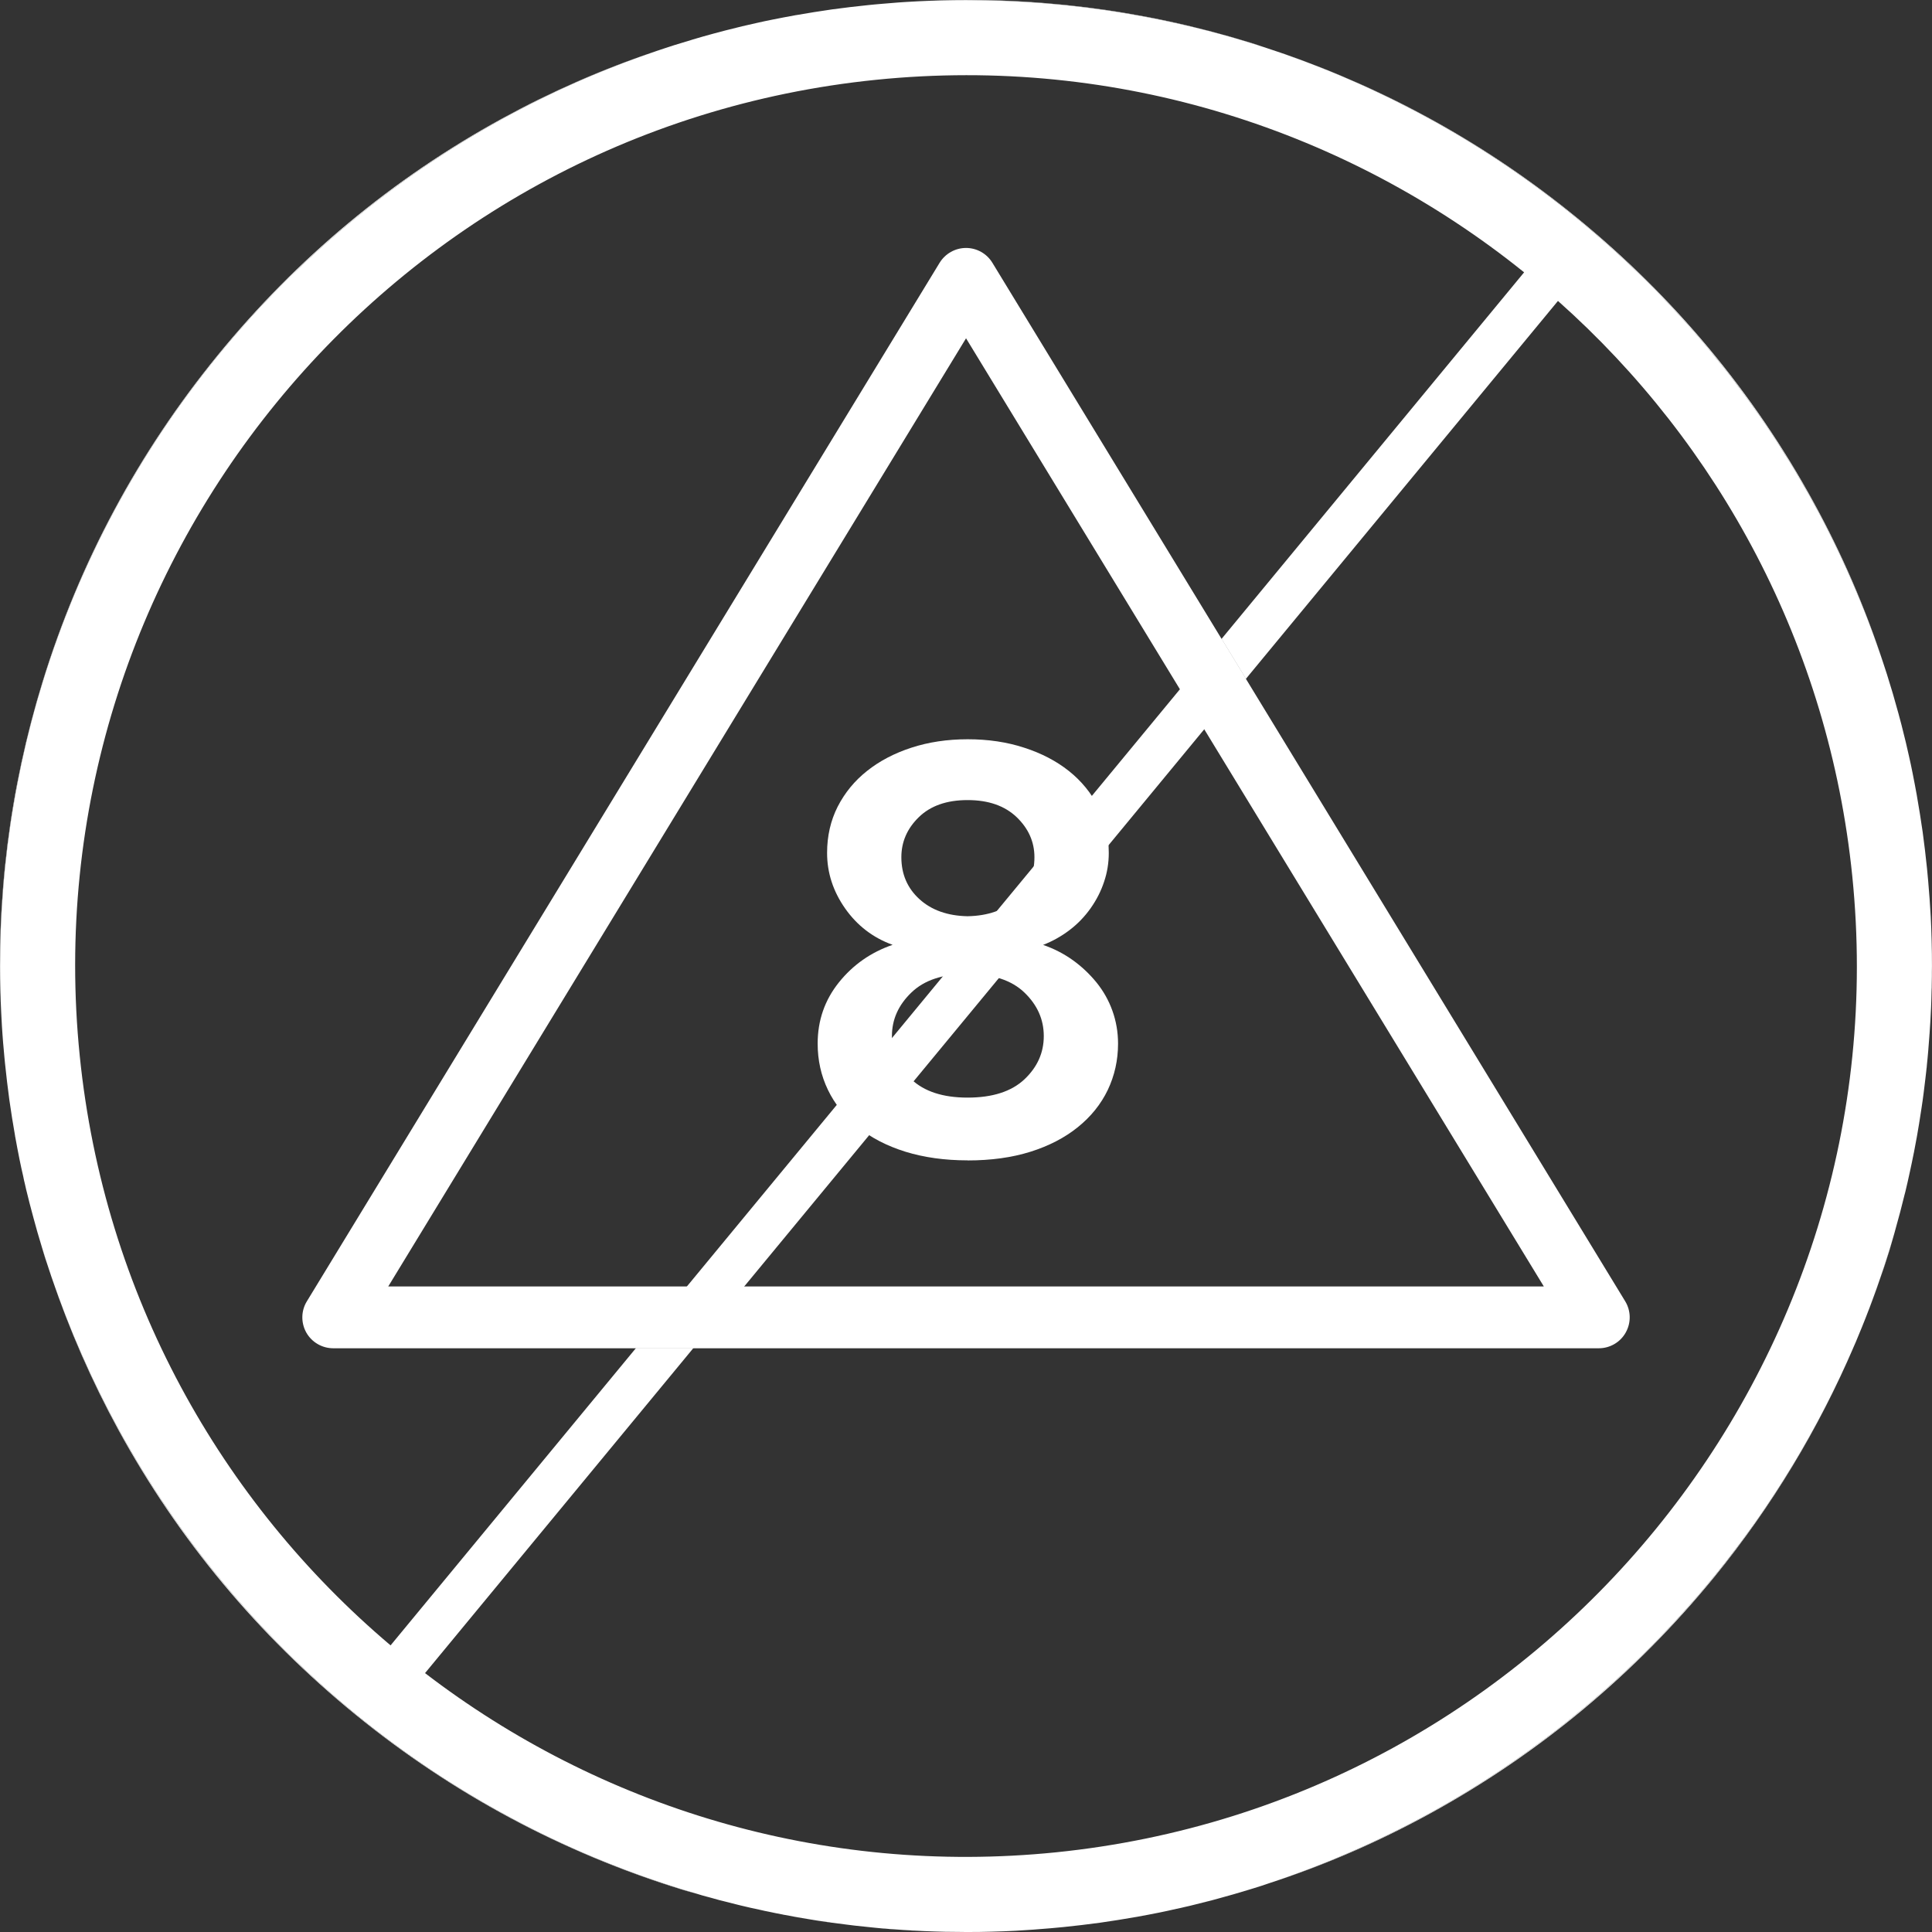
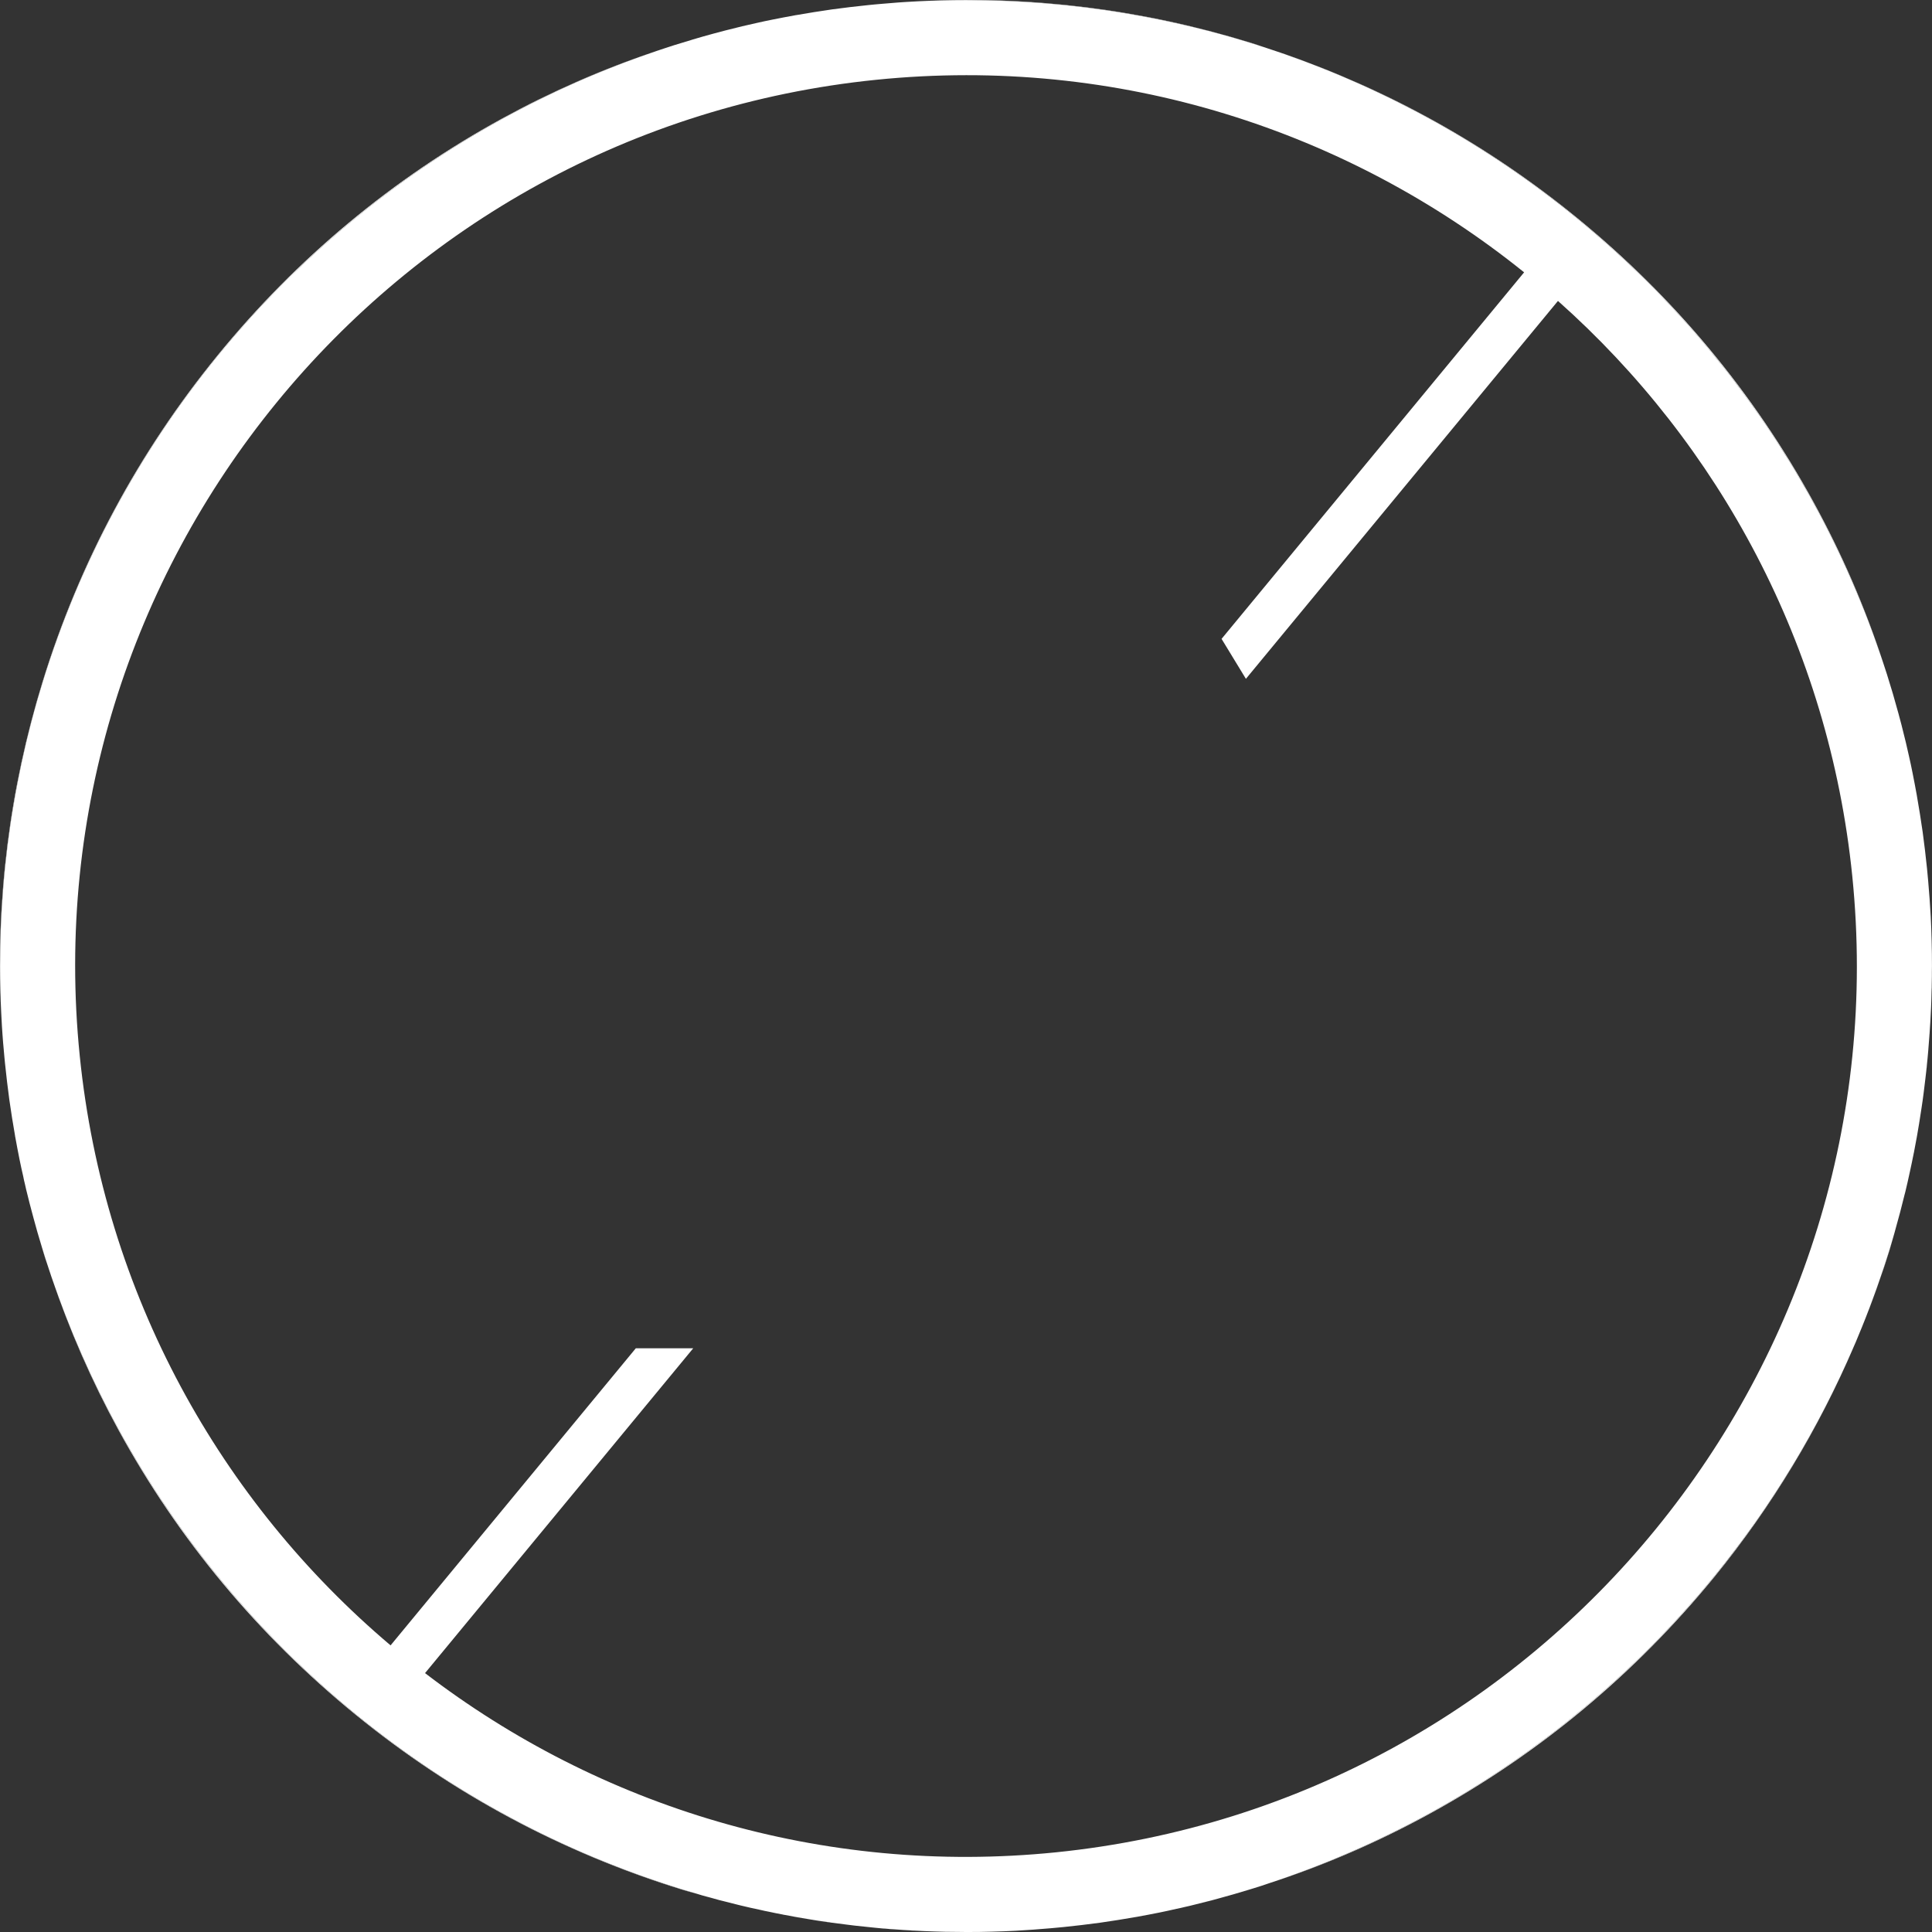
<svg xmlns="http://www.w3.org/2000/svg" width="50" height="50" viewBox="0 0 50 50" fill="none">
  <rect x="0" y="0" width="50" height="50" fill="#333333" stroke="none" />
-   <path d="M42.06 33.677L32.244 17.568L31.614 16.534L25.683 6.801C25.539 6.563 25.279 6.417 25.001 6.417C24.723 6.417 24.463 6.563 24.317 6.801L7.942 33.677C7.79 33.923 7.786 34.233 7.926 34.485C8.068 34.737 8.336 34.893 8.624 34.893H41.378C41.666 34.893 41.934 34.737 42.074 34.485C42.216 34.233 42.21 33.923 42.06 33.677ZM10.048 33.293L25.001 8.755L30.536 17.838L31.166 18.874L39.954 33.293H10.048Z" fill="white" />
-   <path d="M25.041 30.03C24.447 30.03 23.911 29.954 23.431 29.806C22.951 29.656 22.541 29.444 22.203 29.17C21.863 28.896 21.605 28.576 21.427 28.206C21.249 27.836 21.161 27.438 21.161 27.008C21.161 26.408 21.345 25.88 21.711 25.424C22.077 24.968 22.541 24.644 23.101 24.452C22.595 24.27 22.185 23.956 21.873 23.512C21.561 23.068 21.405 22.588 21.405 22.074C21.405 21.634 21.497 21.236 21.679 20.876C21.863 20.518 22.115 20.208 22.439 19.952C22.763 19.694 23.145 19.494 23.587 19.35C24.029 19.206 24.513 19.132 25.043 19.132C25.573 19.132 26.059 19.204 26.505 19.35C26.953 19.494 27.339 19.696 27.661 19.952C27.985 20.21 28.237 20.518 28.421 20.876C28.603 21.236 28.695 21.634 28.695 22.074C28.695 22.332 28.655 22.58 28.573 22.822C28.493 23.064 28.377 23.29 28.225 23.506C28.073 23.72 27.893 23.908 27.683 24.068C27.473 24.228 27.243 24.358 26.995 24.454C27.275 24.55 27.531 24.682 27.763 24.848C27.995 25.014 28.199 25.208 28.377 25.426C28.555 25.646 28.693 25.89 28.789 26.158C28.885 26.426 28.935 26.71 28.935 27.01C28.935 27.438 28.845 27.838 28.669 28.208C28.491 28.578 28.233 28.898 27.893 29.172C27.553 29.446 27.143 29.658 26.665 29.808C26.187 29.958 25.643 30.032 25.041 30.032V30.03ZM25.041 28.406C25.687 28.406 26.177 28.248 26.513 27.932C26.847 27.616 27.013 27.244 27.013 26.814C27.013 26.384 26.847 26.01 26.513 25.688C26.179 25.366 25.687 25.206 25.041 25.206C24.395 25.206 23.919 25.366 23.585 25.688C23.251 26.01 23.083 26.384 23.083 26.814C23.083 27.244 23.251 27.616 23.585 27.932C23.919 28.248 24.405 28.406 25.041 28.406ZM25.041 23.712C25.569 23.702 25.989 23.554 26.303 23.27C26.615 22.986 26.771 22.624 26.771 22.184C26.771 21.788 26.617 21.442 26.311 21.148C26.003 20.854 25.581 20.706 25.041 20.706C24.501 20.706 24.081 20.854 23.779 21.148C23.477 21.442 23.327 21.788 23.327 22.184C23.327 22.624 23.483 22.986 23.795 23.27C24.107 23.554 24.523 23.702 25.041 23.712Z" fill="white" />
  <path d="M49.603 29.443C49.601 29.455 49.599 29.467 49.597 29.479C49.599 29.467 49.601 29.453 49.605 29.439C49.607 29.421 49.611 29.401 49.615 29.381C49.611 29.401 49.607 29.423 49.603 29.443ZM49.829 27.915C49.841 27.817 49.851 27.719 49.863 27.621C49.867 27.591 49.869 27.559 49.871 27.527C49.859 27.657 49.845 27.785 49.829 27.915ZM48.887 32.383C48.835 32.549 48.783 32.715 48.727 32.879C48.701 32.963 48.673 33.045 48.645 33.127C48.735 32.873 48.819 32.617 48.899 32.359C48.943 32.213 48.983 32.067 49.025 31.921C48.981 32.075 48.935 32.231 48.887 32.383ZM48.149 34.437C48.215 34.273 48.281 34.111 48.343 33.945C48.291 34.079 48.241 34.211 48.187 34.343C48.175 34.375 48.161 34.405 48.149 34.435V34.437ZM48.029 34.727C48.069 34.631 48.109 34.535 48.149 34.437C48.095 34.571 48.037 34.705 47.981 34.839C47.997 34.801 48.013 34.763 48.029 34.727ZM48.377 33.861C48.439 33.699 48.499 33.535 48.557 33.371C48.587 33.291 48.617 33.209 48.645 33.127C48.551 33.403 48.447 33.675 48.343 33.947C48.353 33.919 48.365 33.889 48.377 33.861ZM46.651 37.485C46.599 37.577 46.545 37.669 46.492 37.761C46.471 37.793 46.452 37.825 46.434 37.857C46.373 37.957 46.313 38.055 46.252 38.153C46.032 38.509 45.801 38.859 45.563 39.203C45.52 39.265 45.475 39.329 45.431 39.391C45.352 39.505 45.27 39.617 45.188 39.729C45.104 39.845 45.02 39.959 44.932 40.071C44.756 40.307 44.574 40.537 44.388 40.765C44.308 40.863 44.228 40.961 44.146 41.057C44.062 41.159 43.976 41.258 43.888 41.358C43.714 41.559 43.538 41.757 43.358 41.95C43.272 42.044 43.184 42.136 43.098 42.228C42.912 42.425 42.722 42.618 42.528 42.806C42.34 42.992 42.148 43.174 41.954 43.354C41.86 43.44 41.768 43.526 41.674 43.608C41.658 43.624 41.644 43.638 41.628 43.65C41.54 43.73 41.45 43.808 41.36 43.886C41.26 43.972 41.16 44.058 41.058 44.144C40.958 44.228 40.856 44.312 40.752 44.396C40.66 44.472 40.568 44.546 40.474 44.62C40.342 44.726 40.208 44.828 40.074 44.93C39.87 45.082 39.666 45.234 39.458 45.382C39.252 45.528 39.042 45.674 38.83 45.814C38.72 45.888 38.608 45.962 38.496 46.034C38.162 46.25 37.82 46.458 37.474 46.658C37.36 46.724 37.244 46.79 37.126 46.856C36.894 46.986 36.658 47.112 36.42 47.234C36.302 47.296 36.182 47.356 36.062 47.414C35.96 47.466 35.858 47.516 35.756 47.564C35.374 47.748 34.986 47.92 34.594 48.084C34.472 48.136 34.35 48.186 34.226 48.234C34.104 48.284 33.982 48.33 33.86 48.378C33.526 48.504 33.186 48.626 32.844 48.738C34.28 48.272 35.67 47.668 37.006 46.936C39.84 45.382 42.318 43.318 44.372 40.805C45.859 38.979 47.065 36.979 47.981 34.839C47.963 34.881 47.945 34.923 47.925 34.967C47.547 35.833 47.123 36.673 46.651 37.485ZM32.356 1.103C29.569 0.243 26.685 -0.117 23.767 0.033C24.175 0.013 24.587 0.003 25.001 0.003C25.709 0.003 26.411 0.033 27.105 0.091C27.181 0.097 27.259 0.103 27.337 0.113C27.447 0.121 27.557 0.133 27.667 0.145C27.997 0.179 28.325 0.221 28.651 0.269C28.775 0.287 28.899 0.305 29.021 0.327C29.576 0.417 30.125 0.525 30.665 0.651C30.83 0.689 30.996 0.729 31.16 0.771C31.302 0.807 31.444 0.845 31.586 0.883C31.856 0.957 32.124 1.035 32.39 1.119C32.442 1.133 32.494 1.149 32.546 1.167C32.57 1.173 32.596 1.181 32.62 1.189C32.532 1.157 32.444 1.131 32.356 1.103ZM32.702 1.217C32.852 1.265 33.002 1.317 33.152 1.367C33.148 1.367 33.142 1.363 33.138 1.363C32.994 1.313 32.848 1.265 32.702 1.217ZM46.935 12.996C45.382 10.161 43.318 7.683 40.804 5.631C38.506 3.755 35.934 2.325 33.152 1.367C33.248 1.399 33.34 1.431 33.434 1.469C33.498 1.491 33.562 1.513 33.624 1.537C33.764 1.587 33.904 1.641 34.042 1.695C34.166 1.743 34.288 1.791 34.41 1.841C34.776 1.991 35.136 2.147 35.492 2.313C35.608 2.367 35.724 2.421 35.838 2.477C35.856 2.485 35.874 2.495 35.892 2.503C36.008 2.559 36.124 2.615 36.238 2.675C36.504 2.809 36.768 2.947 37.028 3.093C37.136 3.149 37.242 3.209 37.348 3.271C37.378 3.287 37.406 3.305 37.436 3.323C37.528 3.373 37.618 3.427 37.708 3.479C37.82 3.547 37.932 3.613 38.042 3.681C38.05 3.687 38.056 3.691 38.062 3.695C38.194 3.775 38.324 3.857 38.454 3.941C38.466 3.949 38.48 3.957 38.492 3.965C38.624 4.049 38.756 4.135 38.886 4.223C38.886 4.223 38.887 4.224 38.89 4.227C39.018 4.311 39.146 4.399 39.272 4.489C39.354 4.545 39.438 4.605 39.52 4.663C39.65 4.755 39.778 4.849 39.906 4.945C40.026 5.035 40.146 5.125 40.264 5.217C40.29 5.237 40.316 5.257 40.342 5.277C40.432 5.347 40.522 5.417 40.61 5.489C40.678 5.543 40.746 5.599 40.814 5.655C40.914 5.735 41.012 5.819 41.112 5.903C41.216 5.989 41.32 6.079 41.424 6.171C41.582 6.307 41.738 6.447 41.892 6.591C41.998 6.687 42.104 6.785 42.208 6.885C42.33 6.999 42.45 7.115 42.568 7.235C42.68 7.343 42.79 7.455 42.898 7.567C42.972 7.643 43.046 7.717 43.118 7.795C43.202 7.881 43.284 7.969 43.364 8.059C43.458 8.159 43.552 8.263 43.644 8.365C43.744 8.475 43.842 8.587 43.938 8.701C44.044 8.823 44.15 8.947 44.252 9.073C44.258 9.079 44.264 9.085 44.268 9.091C44.374 9.217 44.478 9.345 44.578 9.475C44.684 9.605 44.786 9.737 44.886 9.87C44.95 9.953 45.012 10.034 45.07 10.117C45.13 10.193 45.186 10.268 45.24 10.347C45.245 10.352 45.249 10.358 45.254 10.364C45.423 10.598 45.59 10.834 45.752 11.076C45.852 11.224 45.952 11.374 46.047 11.526C46.127 11.65 46.208 11.776 46.283 11.902C46.382 12.058 46.477 12.216 46.569 12.376C46.656 12.522 46.739 12.668 46.821 12.814C46.903 12.96 46.985 13.108 47.063 13.256C47.143 13.404 47.221 13.554 47.297 13.706C47.527 14.158 47.743 14.616 47.945 15.082C48.013 15.238 48.079 15.394 48.143 15.552C48.209 15.71 48.273 15.87 48.335 16.03C48.439 16.302 48.541 16.578 48.635 16.856C48.669 16.956 48.705 17.054 48.737 17.154C48.269 15.72 47.667 14.332 46.935 12.996ZM21.193 49.71C21.193 49.71 21.203 49.714 21.209 49.714C21.259 49.722 21.311 49.73 21.363 49.736C21.397 49.742 21.435 49.748 21.471 49.75C21.379 49.738 21.285 49.724 21.193 49.71ZM21.121 49.7C21.139 49.704 21.157 49.706 21.175 49.708C21.093 49.696 21.011 49.682 20.929 49.668C20.993 49.678 21.057 49.69 21.121 49.7ZM20.323 49.56C20.393 49.574 20.463 49.588 20.533 49.6C20.609 49.616 20.687 49.628 20.763 49.64C20.709 49.63 20.657 49.622 20.605 49.612C20.511 49.596 20.415 49.578 20.323 49.56ZM23.261 49.94C23.295 49.942 23.329 49.944 23.363 49.946C23.537 49.958 23.709 49.968 23.883 49.976C23.675 49.968 23.469 49.956 23.261 49.94ZM22.905 49.912C23.023 49.922 23.143 49.932 23.261 49.94C23.229 49.94 23.195 49.936 23.163 49.932C23.077 49.928 22.991 49.92 22.905 49.912ZM0.98 31.925C0.98 31.925 0.976 31.913 0.974 31.907C0.978 31.923 0.982 31.939 0.988 31.957C1.022 32.077 1.058 32.197 1.096 32.317C1.056 32.187 1.018 32.057 0.98 31.925ZM0.968 31.889C0.968 31.889 0.972 31.901 0.974 31.907C0.938 31.783 0.904 31.659 0.87 31.533C0.902 31.651 0.934 31.771 0.968 31.889ZM1.33 33.041C1.33 33.041 1.336 33.055 1.338 33.063C1.298 32.943 1.256 32.825 1.218 32.703C1.254 32.817 1.292 32.929 1.33 33.041ZM17.211 48.756C17.107 48.722 17.005 48.688 16.903 48.652C16.783 48.612 16.665 48.57 16.547 48.528C16.285 48.434 16.023 48.334 15.765 48.23C15.639 48.18 15.515 48.13 15.391 48.078C15.267 48.026 15.143 47.974 15.021 47.92C14.897 47.866 14.775 47.812 14.653 47.756C14.531 47.7 14.412 47.644 14.29 47.586C14.056 47.474 13.822 47.358 13.591 47.24C13.572 47.23 13.55 47.218 13.53 47.208C13.425 47.154 13.319 47.098 13.217 47.042C12.982 46.916 12.75 46.786 12.518 46.654C12.404 46.586 12.288 46.518 12.174 46.45C12.06 46.382 11.948 46.312 11.834 46.242C11.72 46.172 11.608 46.102 11.496 46.03C11.162 45.814 10.832 45.59 10.508 45.358C10.184 45.126 9.866 44.888 9.554 44.642C9.346 44.478 9.14 44.312 8.938 44.14C8.644 43.894 8.358 43.642 8.078 43.384C7.944 43.26 7.81 43.134 7.678 43.006C7.608 42.938 7.538 42.872 7.468 42.802C7.374 42.711 7.28 42.617 7.188 42.523C7.096 42.428 7.004 42.333 6.912 42.236C6.836 42.158 6.76 42.077 6.684 41.996C6.49 41.786 6.3 41.575 6.11 41.356C6.008 41.239 5.908 41.121 5.808 41.001C5.398 40.511 5.008 40.005 4.636 39.483C4.558 39.375 4.482 39.267 4.408 39.157C4.332 39.049 4.258 38.939 4.184 38.827C4.11 38.717 4.038 38.607 3.966 38.495C3.894 38.383 3.822 38.271 3.752 38.157C3.704 38.079 3.654 37.999 3.606 37.919C3.502 37.747 3.4 37.573 3.3 37.397C3.248 37.311 3.2 37.225 3.15 37.137C2.978 36.825 2.81 36.509 2.65 36.189C2.594 36.077 2.538 35.965 2.484 35.853C2.48 35.845 2.476 35.837 2.472 35.829C2.414 35.707 2.354 35.583 2.298 35.459C2.166 35.175 2.04 34.887 1.918 34.595C1.866 34.473 1.816 34.349 1.768 34.225C1.684 34.017 1.604 33.807 1.528 33.597C1.462 33.419 1.4 33.241 1.338 33.063C1.796 34.419 2.372 35.737 3.066 37.007C4.62 39.843 6.682 42.319 9.198 44.372C11.714 46.424 14.556 47.946 17.643 48.9C17.775 48.942 17.905 48.976 18.039 49.012C17.761 48.932 17.485 48.846 17.211 48.756ZM1.142 32.473C1.166 32.551 1.19 32.627 1.218 32.703C1.176 32.575 1.136 32.445 1.096 32.317C1.11 32.369 1.126 32.421 1.142 32.473ZM16.971 1.327C16.971 1.327 16.961 1.331 16.955 1.333C17.003 1.317 17.053 1.299 17.101 1.283C17.057 1.297 17.015 1.311 16.971 1.327ZM5.63 9.199C3.578 11.714 2.054 14.556 1.102 17.644C0.244 20.43 -0.116 23.31 0.032 26.221C0.012 25.817 0.002 25.412 0.002 25.002C0.002 24.294 0.032 23.592 0.09 22.898C0.096 22.822 0.102 22.744 0.112 22.666C0.12 22.556 0.132 22.446 0.144 22.336C0.178 22.006 0.22 21.678 0.268 21.352C0.286 21.228 0.304 21.104 0.326 20.982C0.416 20.428 0.524 19.878 0.65 19.338C0.688 19.172 0.728 19.006 0.77 18.842C0.806 18.7 0.844 18.558 0.882 18.416C0.956 18.146 1.034 17.878 1.118 17.612C1.148 17.508 1.182 17.404 1.216 17.3C1.262 17.154 1.312 17.008 1.362 16.864C1.396 16.764 1.43 16.666 1.468 16.568C1.488 16.504 1.512 16.44 1.536 16.378C1.586 16.238 1.64 16.098 1.694 15.96C1.742 15.836 1.79 15.714 1.84 15.592C1.922 15.39 2.006 15.19 2.094 14.992C2.148 14.87 2.202 14.748 2.258 14.628C2.268 14.604 2.278 14.582 2.29 14.558C2.356 14.414 2.424 14.27 2.494 14.126C2.558 13.992 2.626 13.858 2.694 13.724C2.706 13.698 2.72 13.672 2.734 13.646C2.786 13.542 2.842 13.436 2.898 13.332C2.964 13.204 3.032 13.078 3.102 12.954C3.144 12.878 3.186 12.802 3.23 12.726C3.296 12.608 3.364 12.49 3.432 12.374C3.514 12.234 3.598 12.096 3.682 11.958C3.686 11.952 3.688 11.946 3.694 11.94C3.774 11.81 3.856 11.678 3.94 11.548C3.946 11.536 3.954 11.524 3.964 11.51C4.048 11.378 4.136 11.246 4.224 11.114C4.316 10.978 4.408 10.842 4.504 10.707C4.586 10.588 4.67 10.47 4.754 10.354C4.778 10.32 4.802 10.289 4.826 10.257C4.912 10.14 4.998 10.024 5.086 9.909C5.186 9.777 5.286 9.647 5.388 9.519C5.49 9.389 5.594 9.261 5.698 9.135C5.804 9.007 5.91 8.881 6.016 8.757C6.12 8.633 6.226 8.513 6.334 8.393C6.34 8.385 6.346 8.379 6.352 8.373C6.448 8.263 6.546 8.155 6.644 8.049C6.67 8.021 6.698 7.993 6.722 7.965C6.814 7.867 6.906 7.771 6.998 7.675C7.012 7.659 7.028 7.643 7.042 7.629C7.138 7.531 7.232 7.435 7.328 7.339C7.35 7.315 7.374 7.293 7.398 7.269C7.5 7.167 7.606 7.065 7.71 6.965C7.828 6.851 7.948 6.737 8.07 6.627C8.19 6.515 8.312 6.405 8.436 6.295C8.548 6.195 8.662 6.097 8.776 5.999C9.014 5.795 9.256 5.597 9.502 5.401C9.572 5.345 9.642 5.289 9.714 5.235C9.796 5.171 9.88 5.107 9.964 5.045C10.094 4.945 10.228 4.847 10.36 4.751C10.472 4.669 10.584 4.589 10.698 4.509C10.83 4.417 10.962 4.327 11.096 4.237C11.166 4.191 11.234 4.145 11.304 4.099C11.398 4.037 11.492 3.975 11.588 3.915C11.726 3.825 11.866 3.739 12.008 3.653C12.184 3.545 12.362 3.439 12.54 3.337C12.648 3.275 12.756 3.213 12.866 3.151C13.016 3.067 13.168 2.985 13.322 2.903C13.461 2.829 13.601 2.757 13.743 2.685C14.773 2.161 15.847 1.709 16.955 1.333C15.591 1.789 14.268 2.371 12.996 3.067C10.16 4.621 7.682 6.683 5.63 9.199Z" fill="white" />
  <path d="M49.991 24.357C49.987 24.143 49.977 23.931 49.967 23.717C49.949 23.412 49.929 23.105 49.901 22.799C49.891 22.692 49.881 22.585 49.871 22.477C49.839 22.162 49.801 21.848 49.759 21.536C49.715 21.226 49.665 20.916 49.611 20.608C49.611 20.6 49.609 20.59 49.607 20.582C49.571 20.386 49.535 20.19 49.495 19.994C49.467 19.852 49.437 19.712 49.405 19.572C49.389 19.502 49.373 19.432 49.357 19.362C49.335 19.262 49.311 19.16 49.285 19.06C49.237 18.86 49.185 18.66 49.131 18.462C49.085 18.296 49.039 18.13 48.991 17.966C48.989 17.956 48.985 17.948 48.983 17.938C48.937 17.782 48.889 17.628 48.841 17.474C48.841 17.468 48.839 17.46 48.835 17.454C48.803 17.354 48.771 17.254 48.737 17.154C48.705 17.054 48.669 16.956 48.635 16.856C48.541 16.578 48.439 16.302 48.335 16.03C48.273 15.87 48.209 15.71 48.143 15.552C48.079 15.394 48.013 15.238 47.945 15.082C47.743 14.616 47.527 14.158 47.297 13.706C47.221 13.554 47.143 13.404 47.063 13.256C46.983 13.108 46.903 12.96 46.821 12.814C46.739 12.668 46.655 12.522 46.569 12.376C46.477 12.216 46.381 12.058 46.283 11.902C46.205 11.776 46.127 11.65 46.047 11.526C45.952 11.374 45.852 11.224 45.752 11.076C45.59 10.834 45.423 10.598 45.254 10.364C45.249 10.358 45.245 10.352 45.239 10.346C45.185 10.268 45.13 10.192 45.069 10.116C45.01 10.034 44.947 9.952 44.886 9.87C44.785 9.736 44.684 9.604 44.578 9.474C44.475 9.344 44.372 9.216 44.268 9.09C44.264 9.084 44.258 9.078 44.252 9.072C44.148 8.946 44.044 8.822 43.938 8.7C43.842 8.586 43.744 8.474 43.644 8.364C43.552 8.262 43.458 8.158 43.364 8.058C43.284 7.968 43.202 7.88 43.118 7.794C43.046 7.716 42.972 7.642 42.898 7.566C42.79 7.454 42.68 7.342 42.568 7.234C42.45 7.116 42.33 7 42.208 6.885C42.104 6.785 41.998 6.687 41.892 6.591C41.738 6.447 41.582 6.307 41.424 6.171C41.32 6.081 41.218 5.991 41.112 5.903C41.012 5.819 40.914 5.735 40.814 5.655C40.746 5.599 40.678 5.543 40.61 5.489C40.522 5.417 40.432 5.347 40.342 5.277C40.316 5.257 40.29 5.237 40.264 5.217C40.146 5.125 40.026 5.035 39.906 4.945C39.778 4.849 39.65 4.755 39.52 4.663C39.438 4.605 39.354 4.545 39.272 4.489C39.146 4.399 39.018 4.311 38.89 4.227C38.89 4.227 38.889 4.225 38.886 4.223C38.756 4.135 38.624 4.049 38.492 3.965C38.48 3.957 38.466 3.949 38.454 3.941C38.324 3.857 38.194 3.775 38.062 3.695C38.056 3.691 38.05 3.687 38.042 3.681C37.932 3.613 37.82 3.547 37.708 3.479C37.618 3.427 37.528 3.373 37.436 3.323C37.406 3.305 37.378 3.287 37.348 3.271C37.242 3.209 37.136 3.149 37.028 3.093C36.768 2.947 36.504 2.809 36.238 2.675C36.124 2.615 36.008 2.559 35.892 2.503C35.874 2.495 35.856 2.485 35.838 2.477C35.724 2.421 35.608 2.367 35.492 2.313C35.136 2.147 34.776 1.991 34.41 1.841C34.288 1.791 34.166 1.743 34.042 1.695C33.904 1.641 33.764 1.587 33.624 1.537C33.562 1.513 33.498 1.491 33.434 1.469C33.336 1.431 33.238 1.397 33.138 1.363C32.994 1.313 32.848 1.265 32.702 1.217C32.65 1.201 32.598 1.183 32.546 1.167C32.494 1.149 32.442 1.133 32.39 1.119C32.124 1.035 31.856 0.957 31.586 0.883C31.444 0.845 31.302 0.807 31.16 0.771C30.996 0.729 30.83 0.689 30.664 0.651C30.124 0.525 29.576 0.417 29.02 0.327C28.898 0.305 28.774 0.287 28.651 0.269C28.325 0.221 27.997 0.179 27.667 0.145C27.557 0.133 27.447 0.121 27.337 0.113C27.259 0.103 27.181 0.097 27.105 0.091C26.411 0.033 25.709 0.003 25.001 0.003C24.587 0.003 24.175 0.013 23.767 0.033C23.659 0.037 23.551 0.045 23.443 0.051C23.375 0.055 23.305 0.059 23.237 0.065C23.091 0.075 22.945 0.087 22.799 0.101C22.691 0.109 22.585 0.121 22.477 0.131C22.161 0.163 21.847 0.201 21.535 0.243C21.225 0.287 20.915 0.337 20.607 0.391C20.599 0.391 20.589 0.391 20.581 0.395C20.385 0.431 20.189 0.467 19.993 0.507C19.851 0.535 19.711 0.565 19.571 0.597C19.501 0.613 19.431 0.629 19.361 0.645C19.261 0.667 19.159 0.691 19.059 0.717C18.859 0.765 18.659 0.817 18.461 0.871C18.283 0.919 18.107 0.969 17.933 1.021C17.917 1.025 17.899 1.031 17.883 1.037C17.747 1.077 17.611 1.119 17.475 1.161C17.467 1.163 17.459 1.167 17.449 1.169C17.369 1.195 17.289 1.219 17.209 1.247C17.173 1.257 17.137 1.269 17.101 1.283C17.057 1.297 17.015 1.311 16.971 1.327C15.857 1.705 14.779 2.159 13.743 2.685C13.601 2.757 13.461 2.829 13.322 2.903C13.168 2.985 13.015 3.067 12.866 3.151C12.755 3.213 12.648 3.275 12.54 3.337C12.361 3.439 12.184 3.545 12.008 3.653C11.866 3.739 11.726 3.825 11.588 3.915C11.492 3.975 11.398 4.037 11.304 4.099C11.234 4.145 11.166 4.191 11.096 4.237C10.962 4.327 10.83 4.417 10.698 4.509C10.584 4.589 10.472 4.669 10.36 4.751C10.228 4.847 10.094 4.945 9.964 5.045C9.88 5.107 9.796 5.171 9.714 5.235C9.642 5.289 9.572 5.345 9.502 5.401C9.256 5.597 9.014 5.795 8.776 5.999C8.662 6.097 8.548 6.195 8.436 6.295C8.312 6.405 8.19 6.515 8.07 6.627C7.948 6.737 7.828 6.851 7.71 6.965C7.606 7.064 7.5 7.166 7.398 7.268C7.374 7.292 7.35 7.314 7.328 7.338C7.232 7.434 7.138 7.53 7.042 7.628C7.028 7.642 7.012 7.658 6.998 7.674C6.906 7.77 6.814 7.866 6.722 7.964C6.698 7.992 6.67 8.02 6.644 8.048C6.546 8.154 6.448 8.262 6.352 8.372C6.346 8.378 6.34 8.384 6.334 8.392C6.226 8.512 6.12 8.632 6.016 8.756C5.91 8.88 5.804 9.006 5.698 9.134C5.594 9.26 5.49 9.388 5.388 9.518C5.286 9.646 5.186 9.776 5.086 9.908C4.998 10.024 4.912 10.14 4.826 10.256C4.802 10.288 4.778 10.32 4.754 10.354C4.67 10.47 4.586 10.588 4.504 10.706C4.408 10.842 4.316 10.978 4.224 11.114C4.136 11.246 4.048 11.378 3.964 11.51C3.954 11.524 3.946 11.536 3.94 11.548C3.856 11.678 3.774 11.81 3.694 11.94C3.688 11.946 3.686 11.952 3.682 11.958C3.598 12.096 3.514 12.234 3.432 12.374C3.364 12.49 3.296 12.608 3.23 12.726C3.186 12.802 3.144 12.878 3.102 12.954C3.032 13.078 2.964 13.204 2.898 13.332C2.842 13.436 2.786 13.542 2.734 13.646C2.72 13.672 2.706 13.698 2.694 13.724C2.626 13.858 2.558 13.992 2.494 14.126C2.424 14.27 2.356 14.414 2.29 14.558C2.278 14.582 2.268 14.604 2.258 14.628C2.202 14.748 2.148 14.87 2.094 14.992C2.006 15.19 1.922 15.39 1.84 15.592C1.79 15.714 1.742 15.836 1.694 15.96C1.64 16.098 1.586 16.238 1.536 16.378C1.512 16.44 1.488 16.504 1.468 16.568C1.43 16.666 1.396 16.764 1.362 16.864C1.312 17.008 1.262 17.154 1.216 17.3C1.182 17.404 1.148 17.508 1.118 17.612C1.034 17.878 0.956 18.146 0.882 18.416C0.844 18.558 0.806 18.7 0.77 18.842C0.728 19.006 0.688 19.172 0.65 19.338C0.524 19.878 0.416 20.428 0.326 20.982C0.304 21.104 0.286 21.228 0.268 21.352C0.22 21.678 0.178 22.006 0.144 22.335C0.132 22.445 0.12 22.555 0.112 22.666C0.102 22.744 0.096 22.822 0.09 22.898C0.032 23.591 0.002 24.293 0.002 25.001C0.002 25.411 0.012 25.817 0.032 26.221C0.036 26.333 0.042 26.445 0.05 26.559C0.054 26.629 0.058 26.697 0.064 26.767C0.074 26.911 0.086 27.057 0.1 27.201C0.108 27.309 0.12 27.415 0.13 27.523C0.162 27.839 0.2 28.153 0.242 28.465C0.286 28.777 0.336 29.087 0.39 29.395C0.39 29.403 0.39 29.411 0.394 29.421C0.43 29.617 0.466 29.813 0.506 30.009C0.536 30.157 0.568 30.303 0.602 30.449C0.614 30.513 0.628 30.577 0.644 30.639C0.666 30.741 0.69 30.841 0.716 30.941C0.748 31.071 0.78 31.201 0.816 31.331C0.834 31.399 0.852 31.465 0.87 31.533C0.904 31.659 0.938 31.783 0.974 31.907C0.976 31.913 0.978 31.919 0.98 31.925C1.018 32.057 1.056 32.187 1.096 32.317C1.136 32.445 1.176 32.575 1.218 32.703C1.254 32.817 1.292 32.929 1.33 33.041C1.394 33.227 1.46 33.413 1.528 33.597C1.604 33.807 1.684 34.017 1.768 34.225C1.816 34.349 1.866 34.473 1.918 34.595C2.04 34.887 2.166 35.175 2.298 35.459C2.354 35.583 2.414 35.707 2.472 35.829C2.476 35.837 2.48 35.845 2.484 35.853C2.538 35.965 2.594 36.077 2.65 36.189C2.81 36.509 2.978 36.825 3.15 37.137C3.2 37.225 3.248 37.311 3.3 37.397C3.4 37.573 3.502 37.747 3.606 37.919C3.654 37.999 3.704 38.079 3.752 38.157C3.822 38.27 3.894 38.383 3.966 38.495C4.038 38.606 4.11 38.717 4.184 38.827C4.258 38.938 4.332 39.048 4.408 39.157C4.482 39.267 4.558 39.374 4.636 39.483C5.008 40.004 5.398 40.51 5.808 41C5.908 41.12 6.008 41.238 6.11 41.356C6.3 41.574 6.49 41.786 6.684 41.996C6.76 42.076 6.836 42.158 6.912 42.236C7.004 42.332 7.096 42.428 7.188 42.522C7.28 42.616 7.374 42.71 7.468 42.802C7.538 42.872 7.608 42.938 7.678 43.006C7.81 43.134 7.944 43.26 8.078 43.384C8.358 43.642 8.644 43.894 8.938 44.14C9.14 44.312 9.346 44.478 9.554 44.642C9.866 44.888 10.184 45.126 10.508 45.358C10.832 45.59 11.162 45.814 11.496 46.03C11.608 46.102 11.72 46.172 11.834 46.242C11.948 46.312 12.06 46.382 12.174 46.45C12.288 46.518 12.403 46.586 12.518 46.654C12.749 46.786 12.982 46.916 13.217 47.042C13.319 47.098 13.425 47.154 13.53 47.208C13.55 47.218 13.572 47.23 13.591 47.24C13.822 47.358 14.055 47.474 14.289 47.586C14.411 47.644 14.531 47.7 14.653 47.756C14.775 47.812 14.897 47.866 15.021 47.92C15.143 47.974 15.267 48.026 15.391 48.078C15.515 48.13 15.639 48.18 15.765 48.23C16.023 48.334 16.285 48.434 16.547 48.528C16.665 48.57 16.783 48.612 16.903 48.652C17.005 48.688 17.107 48.722 17.211 48.756C17.485 48.846 17.761 48.932 18.039 49.012C18.047 49.016 18.057 49.018 18.065 49.02C18.085 49.026 18.103 49.032 18.123 49.038C18.131 49.038 18.141 49.042 18.149 49.046C18.161 49.048 18.173 49.052 18.185 49.056C18.245 49.072 18.303 49.09 18.363 49.104C18.451 49.13 18.539 49.154 18.629 49.178C18.785 49.218 18.941 49.258 19.099 49.296C19.123 49.302 19.147 49.308 19.171 49.314C19.339 49.354 19.509 49.394 19.677 49.428C19.751 49.446 19.827 49.462 19.903 49.476C20.017 49.502 20.133 49.524 20.249 49.546C20.275 49.552 20.299 49.558 20.323 49.56C20.415 49.578 20.511 49.596 20.605 49.612C20.657 49.622 20.709 49.63 20.763 49.64C20.809 49.648 20.857 49.656 20.905 49.664C20.913 49.666 20.921 49.666 20.929 49.668C21.011 49.682 21.093 49.696 21.175 49.708C21.179 49.708 21.183 49.708 21.187 49.71C21.189 49.712 21.191 49.712 21.193 49.71C21.285 49.724 21.379 49.738 21.471 49.75C21.479 49.75 21.485 49.754 21.493 49.754C21.501 49.756 21.509 49.756 21.519 49.758C21.637 49.774 21.755 49.79 21.875 49.804C21.949 49.814 22.023 49.824 22.099 49.832C22.111 49.834 22.123 49.834 22.135 49.836C22.147 49.838 22.159 49.838 22.171 49.84C22.279 49.852 22.385 49.864 22.495 49.874C22.595 49.886 22.695 49.894 22.795 49.904C22.831 49.908 22.867 49.912 22.905 49.912C22.991 49.92 23.077 49.928 23.163 49.932C23.229 49.938 23.297 49.942 23.363 49.946C23.543 49.958 23.725 49.968 23.905 49.976C24.089 49.984 24.273 49.99 24.457 49.994C24.583 49.996 24.709 49.998 24.835 49.998C24.891 49.998 24.945 50 25.001 50H25.057C25.253 50 25.449 49.998 25.645 49.992C25.859 49.988 26.073 49.978 26.285 49.968C26.591 49.95 26.895 49.93 27.201 49.902C27.309 49.892 27.415 49.882 27.523 49.872C27.839 49.84 28.153 49.802 28.465 49.76C28.776 49.716 29.087 49.666 29.395 49.612C29.402 49.612 29.41 49.61 29.421 49.608C29.616 49.572 29.812 49.536 30.008 49.496C30.156 49.466 30.302 49.434 30.448 49.4C30.512 49.388 30.576 49.374 30.638 49.358C30.74 49.336 30.84 49.312 30.94 49.286C31.086 49.25 31.232 49.214 31.376 49.176C31.428 49.162 31.478 49.148 31.53 49.134C31.662 49.098 31.792 49.062 31.924 49.024C32.054 48.986 32.184 48.948 32.314 48.908C32.362 48.892 32.41 48.878 32.458 48.864C32.586 48.824 32.716 48.784 32.844 48.738C33.186 48.626 33.526 48.504 33.86 48.378C33.982 48.33 34.104 48.284 34.226 48.234C34.35 48.186 34.472 48.136 34.594 48.084C34.986 47.92 35.374 47.748 35.756 47.564C35.858 47.516 35.96 47.466 36.062 47.414C36.182 47.356 36.302 47.296 36.42 47.234C36.658 47.112 36.894 46.986 37.126 46.856C37.244 46.79 37.36 46.724 37.474 46.658C37.82 46.458 38.162 46.25 38.496 46.034C38.608 45.962 38.72 45.888 38.83 45.814C39.042 45.674 39.252 45.528 39.458 45.382C39.666 45.234 39.87 45.082 40.074 44.93C40.208 44.828 40.342 44.726 40.474 44.62C40.568 44.546 40.66 44.472 40.752 44.396C40.856 44.312 40.958 44.228 41.058 44.144C41.16 44.058 41.26 43.972 41.36 43.886C41.45 43.808 41.54 43.73 41.628 43.65C41.644 43.638 41.658 43.624 41.674 43.608C41.768 43.526 41.86 43.44 41.954 43.354C42.148 43.174 42.34 42.992 42.528 42.806C42.722 42.618 42.912 42.424 43.098 42.228C43.184 42.136 43.272 42.044 43.358 41.95C43.538 41.756 43.714 41.558 43.888 41.358C43.976 41.258 44.062 41.158 44.146 41.056C44.228 40.96 44.308 40.862 44.388 40.764C44.574 40.536 44.755 40.306 44.931 40.07C45.02 39.958 45.103 39.844 45.188 39.728C45.27 39.617 45.352 39.505 45.431 39.391C45.475 39.328 45.52 39.264 45.563 39.203C45.801 38.858 46.031 38.508 46.251 38.153C46.313 38.055 46.373 37.957 46.433 37.857C46.451 37.825 46.471 37.793 46.491 37.761C46.545 37.669 46.599 37.577 46.651 37.485C47.123 36.673 47.547 35.833 47.925 34.967C47.961 34.887 47.995 34.807 48.029 34.727C48.083 34.601 48.135 34.473 48.187 34.345C48.253 34.185 48.315 34.023 48.377 33.861C48.439 33.699 48.499 33.535 48.557 33.371C48.615 33.209 48.673 33.043 48.727 32.879C48.783 32.715 48.835 32.549 48.887 32.383C48.935 32.231 48.981 32.075 49.025 31.921C49.033 31.891 49.041 31.861 49.049 31.833C49.137 31.523 49.219 31.213 49.295 30.899C49.297 30.887 49.301 30.877 49.305 30.865V30.861C49.305 30.861 49.311 30.841 49.313 30.831C49.353 30.667 49.389 30.503 49.425 30.337C49.461 30.171 49.497 30.005 49.529 29.839C49.531 29.833 49.531 29.827 49.533 29.821C49.555 29.707 49.577 29.593 49.597 29.479C49.599 29.467 49.601 29.455 49.603 29.443C49.607 29.423 49.611 29.401 49.615 29.381C49.623 29.331 49.633 29.279 49.641 29.227C49.651 29.173 49.659 29.119 49.669 29.063V29.057C49.669 29.057 49.673 29.035 49.675 29.023C49.695 28.907 49.713 28.791 49.729 28.675C49.749 28.547 49.767 28.419 49.783 28.291C49.799 28.165 49.815 28.041 49.829 27.915C49.845 27.785 49.859 27.657 49.871 27.527C49.877 27.481 49.881 27.435 49.885 27.389C49.891 27.331 49.895 27.273 49.901 27.213C49.903 27.189 49.905 27.163 49.907 27.139V27.135C49.917 27.023 49.925 26.913 49.933 26.801V26.789C49.935 26.775 49.937 26.763 49.937 26.749C49.953 26.533 49.965 26.315 49.975 26.095C49.981 25.945 49.987 25.795 49.989 25.645C49.991 25.613 49.991 25.581 49.993 25.549V25.519C49.995 25.435 49.997 25.353 49.997 25.271V25.165C49.997 25.111 49.999 25.055 49.999 25.001C49.999 24.787 49.997 24.573 49.991 24.357ZM27.327 47.938C21.261 48.552 15.495 46.746 11 43.3L17.941 34.893H16.455L10.108 42.582C5.71 38.862 2.69 33.499 2.064 27.327C0.78 14.68 10.028 3.347 22.675 2.065C28.942 1.429 34.886 3.379 39.444 7.048L31.614 16.534L32.244 17.568L40.32 7.788C44.486 11.492 47.331 16.706 47.937 22.675C49.219 35.323 39.974 46.654 27.327 47.938Z" fill="white" />
-   <path d="M32.244 17.568L31.166 18.873L28.688 21.875V21.877L25.849 25.315L23.645 27.983L22.495 29.377L19.261 33.293L17.941 34.892H16.455L17.777 33.293L21.657 28.593L23.085 26.863L24.397 25.273L25.799 23.577V23.575L26.753 22.421L28.256 20.599L30.536 17.838L31.614 16.534L32.244 17.568Z" fill="white" />
</svg>